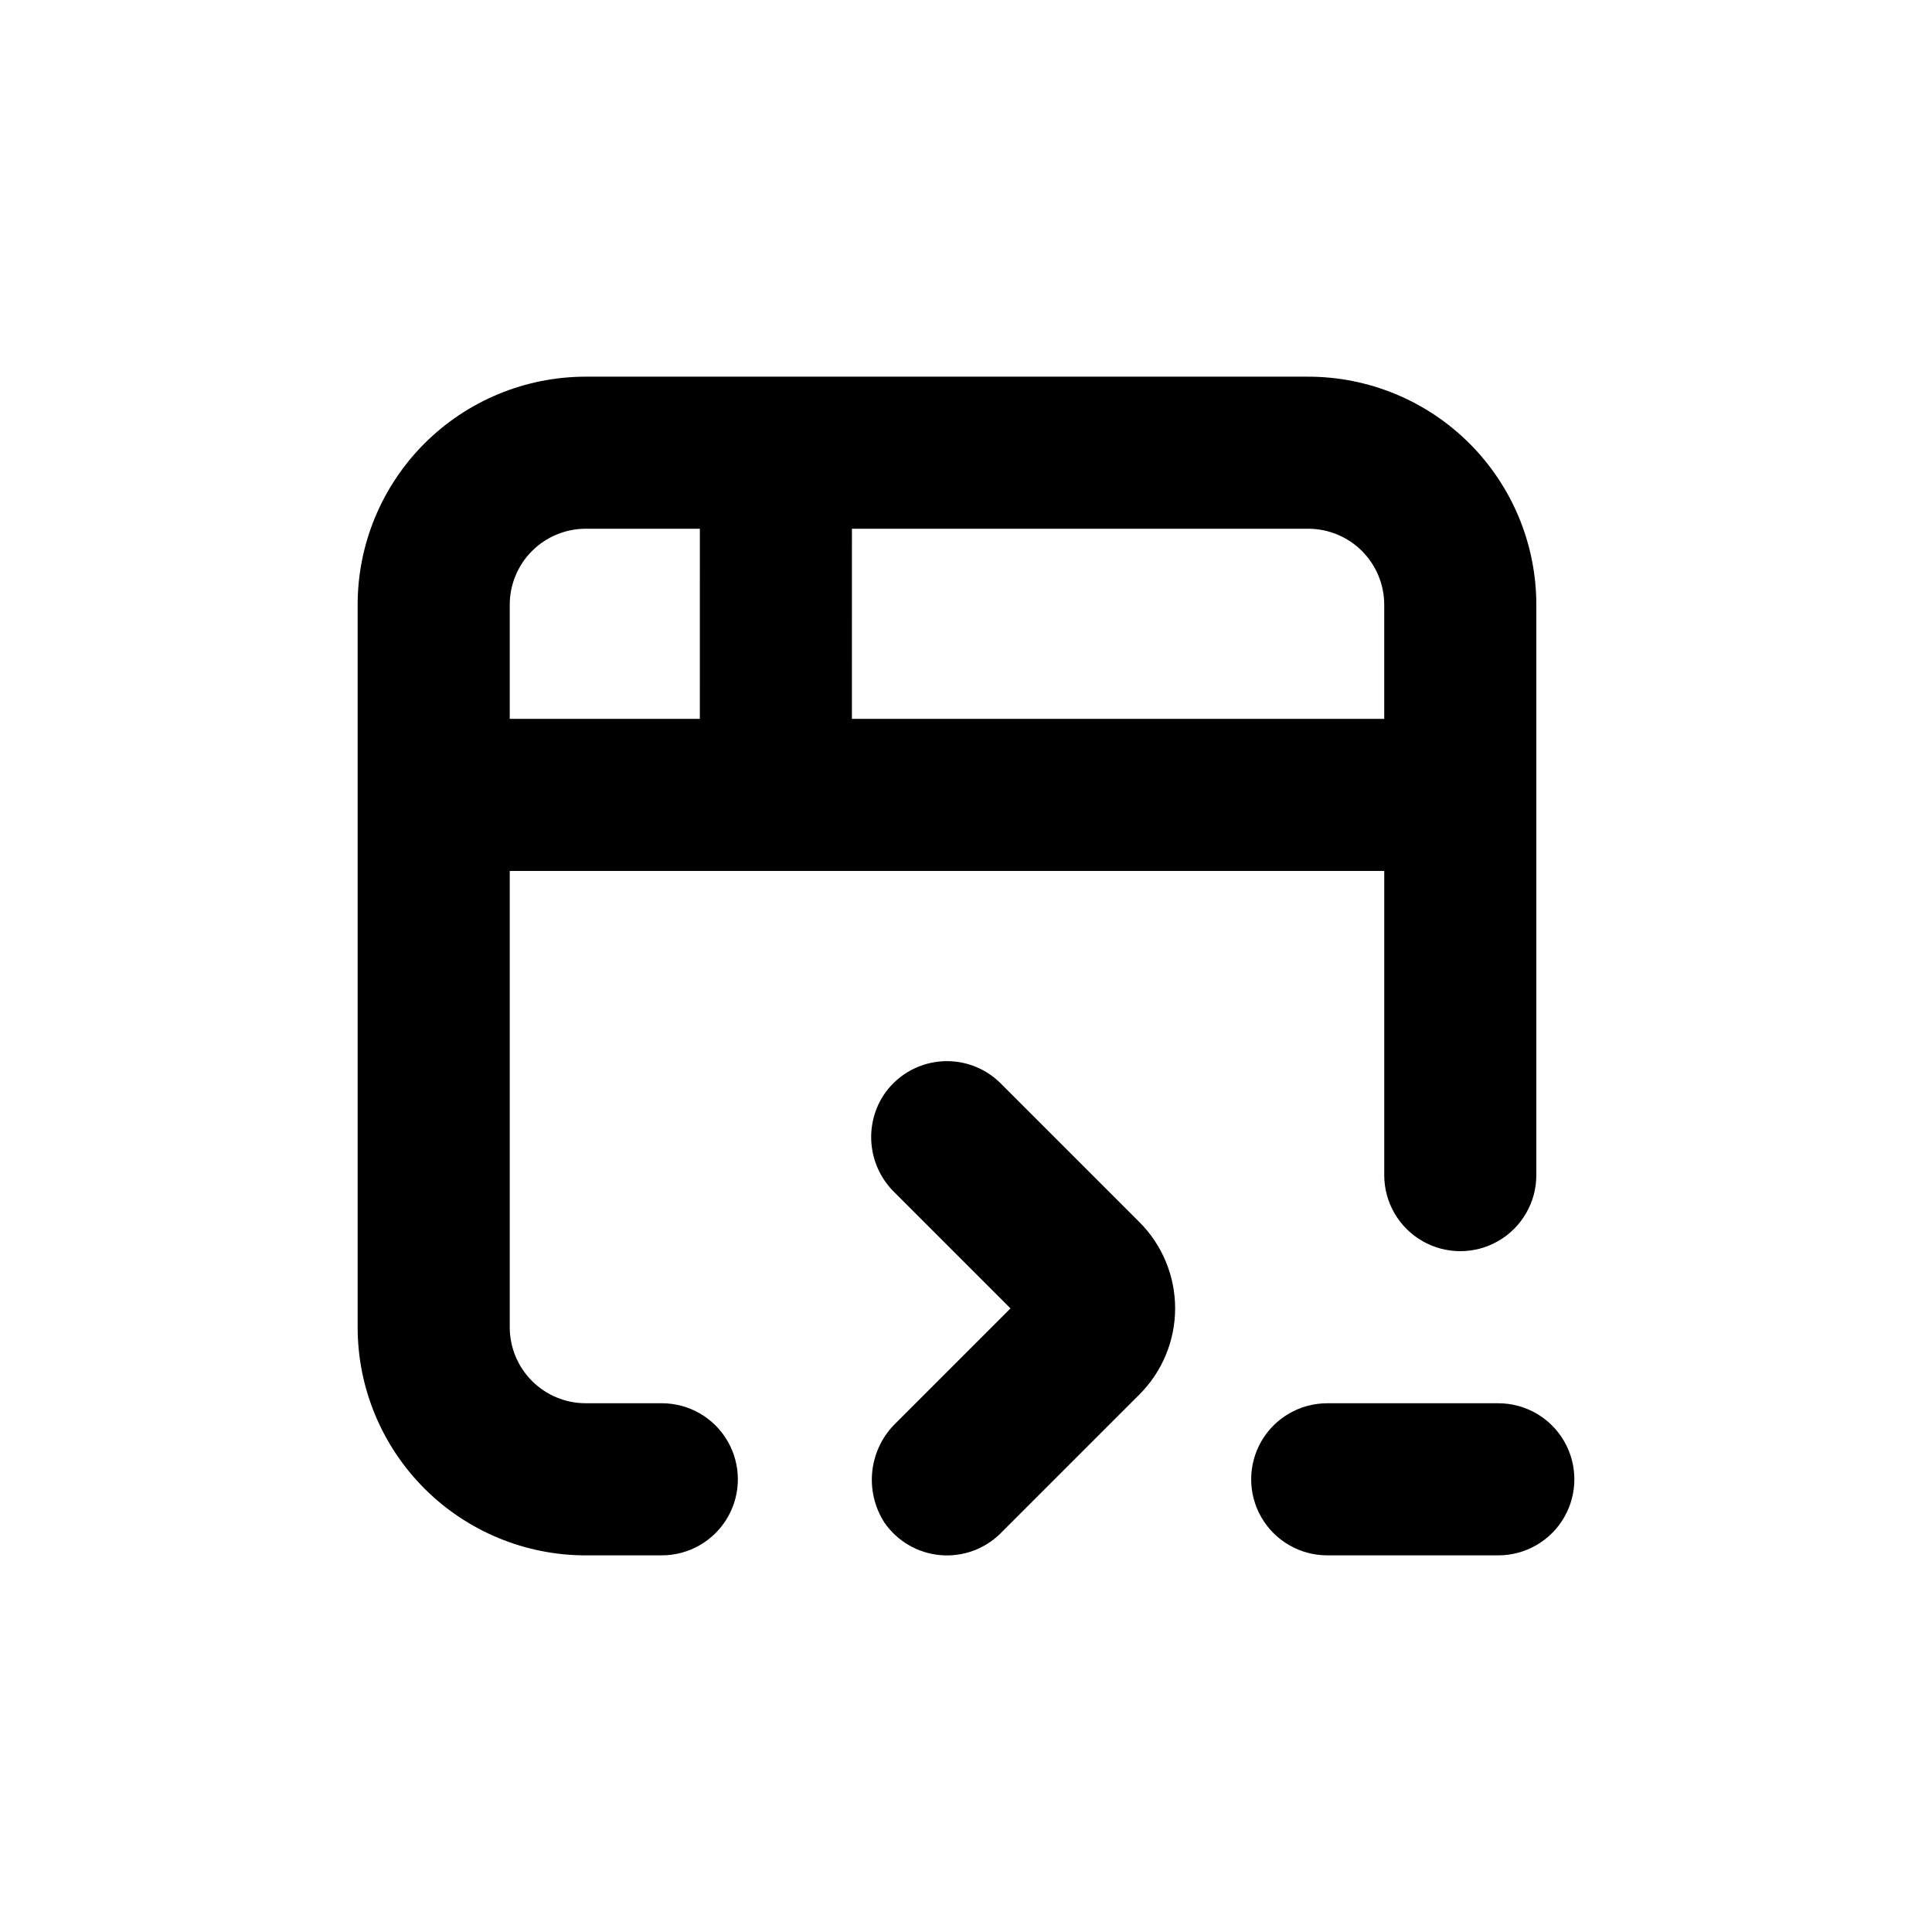
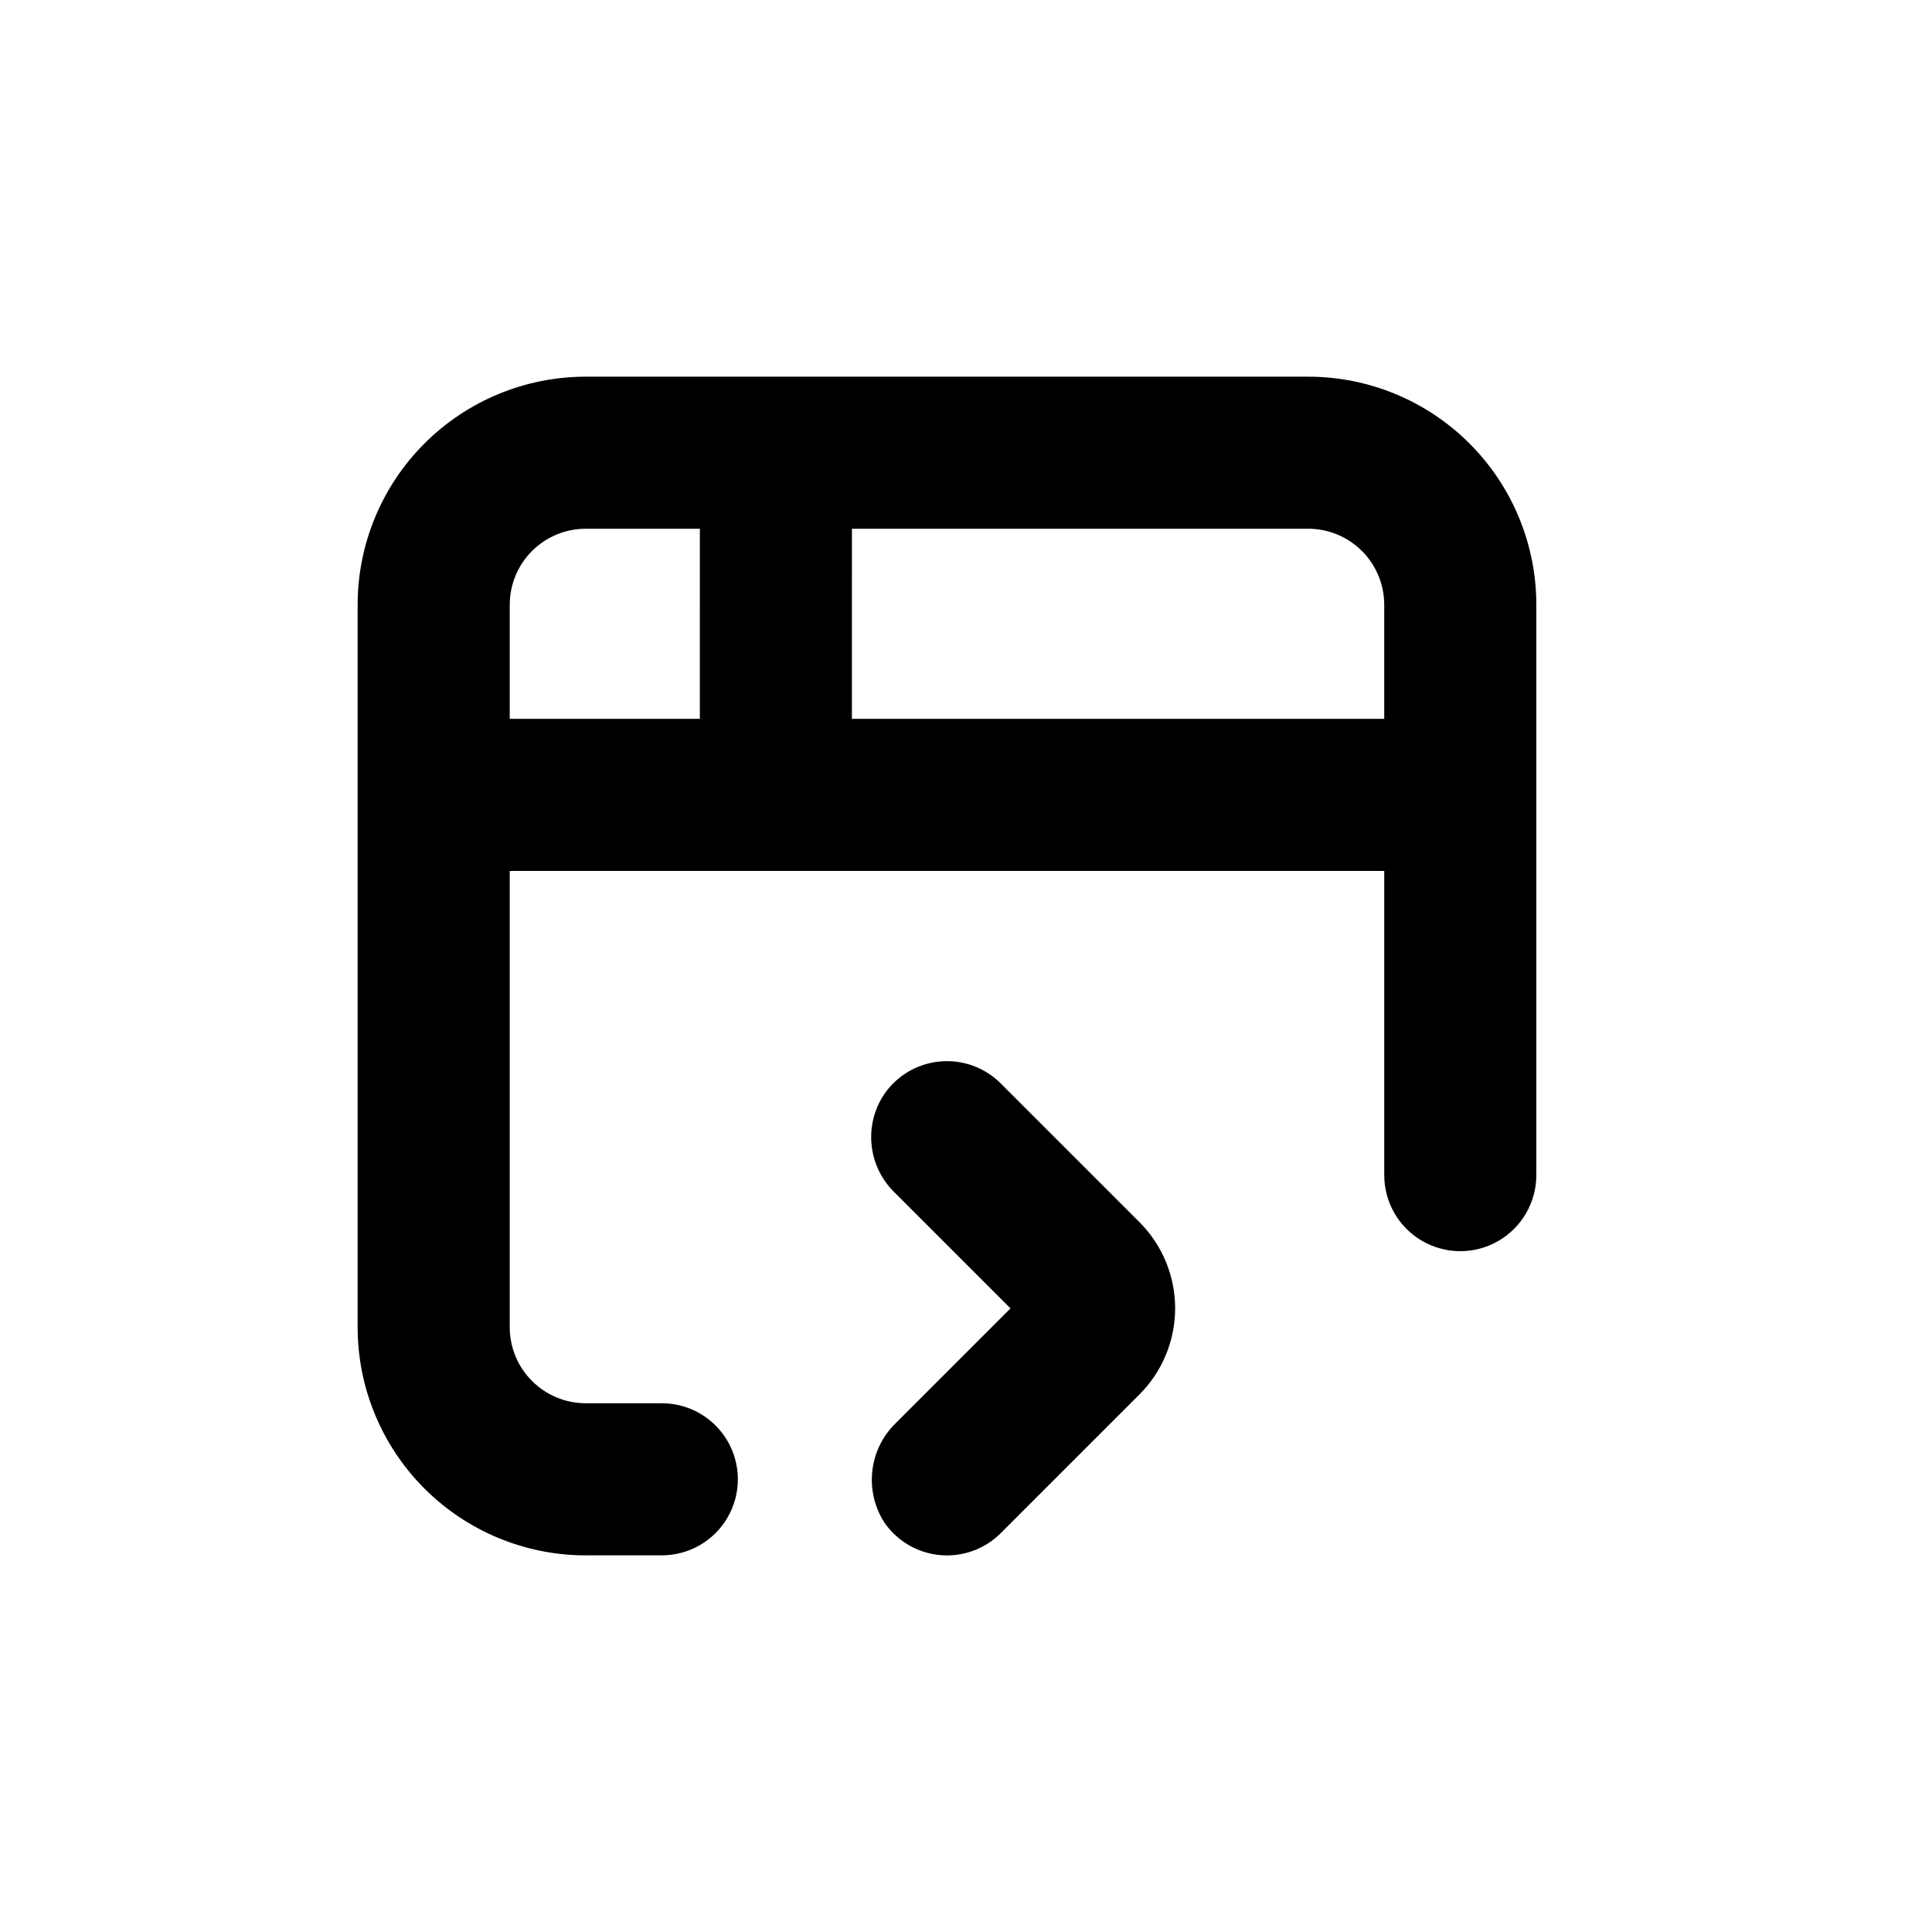
<svg xmlns="http://www.w3.org/2000/svg" fill="#000000" width="800px" height="800px" version="1.1" viewBox="144 144 512 512">
  <g>
    <path d="m299.24 556.18h20.152c7.199 0 13.852-3.84 17.449-10.078 3.602-6.234 3.602-13.914 0-20.152-3.598-6.234-10.25-10.074-17.449-10.074h-20.152c-5.348 0-10.473-2.125-14.25-5.902-3.781-3.781-5.902-8.906-5.902-14.25v-120.91h231.75v80.609c0 7.199 3.84 13.852 10.078 17.453 6.234 3.598 13.914 3.598 20.152 0 6.234-3.602 10.074-10.254 10.074-17.453v-151.14c0-16.031-6.367-31.41-17.707-42.75-11.336-11.336-26.715-17.707-42.75-17.707h-191.45c-16.035 0-31.414 6.371-42.75 17.707-11.34 11.34-17.707 26.719-17.707 42.75v191.45c0 16.035 6.367 31.41 17.707 42.75 11.336 11.336 26.715 17.707 42.75 17.707zm70.531-272.06h120.91c5.344 0 10.473 2.125 14.25 5.902 3.781 3.781 5.902 8.906 5.902 14.25v30.23h-141.07zm-90.684 20.152c0-5.344 2.121-10.469 5.902-14.25 3.777-3.777 8.902-5.902 14.25-5.902h30.23l-0.004 50.383h-50.379z" />
-     <path d="m541.07 515.88h-45.344c-7.199 0-13.852 3.84-17.453 10.074-3.598 6.238-3.598 13.918 0 20.152 3.602 6.238 10.254 10.078 17.453 10.078h45.344c7.199 0 13.852-3.84 17.453-10.078 3.598-6.234 3.598-13.914 0-20.152-3.602-6.234-10.254-10.074-17.453-10.074z" />
    <path d="m378.39 547.52c3.402 4.914 8.812 8.066 14.766 8.602 5.957 0.535 11.84-1.602 16.066-5.832l36.727-36.727c6.066-6.059 9.473-14.277 9.473-22.848 0-8.574-3.406-16.793-9.473-22.848l-36.727-36.727v-0.004c-4.301-4.312-10.32-6.449-16.375-5.812-6.059 0.637-11.5 3.977-14.812 9.09-2.508 3.965-3.574 8.672-3.023 13.332 0.551 4.66 2.684 8.988 6.047 12.262l30.73 30.73-30.23 30.23h0.004c-3.539 3.363-5.793 7.856-6.371 12.703-0.578 4.848 0.551 9.742 3.199 13.848z" />
  </g>
</svg>